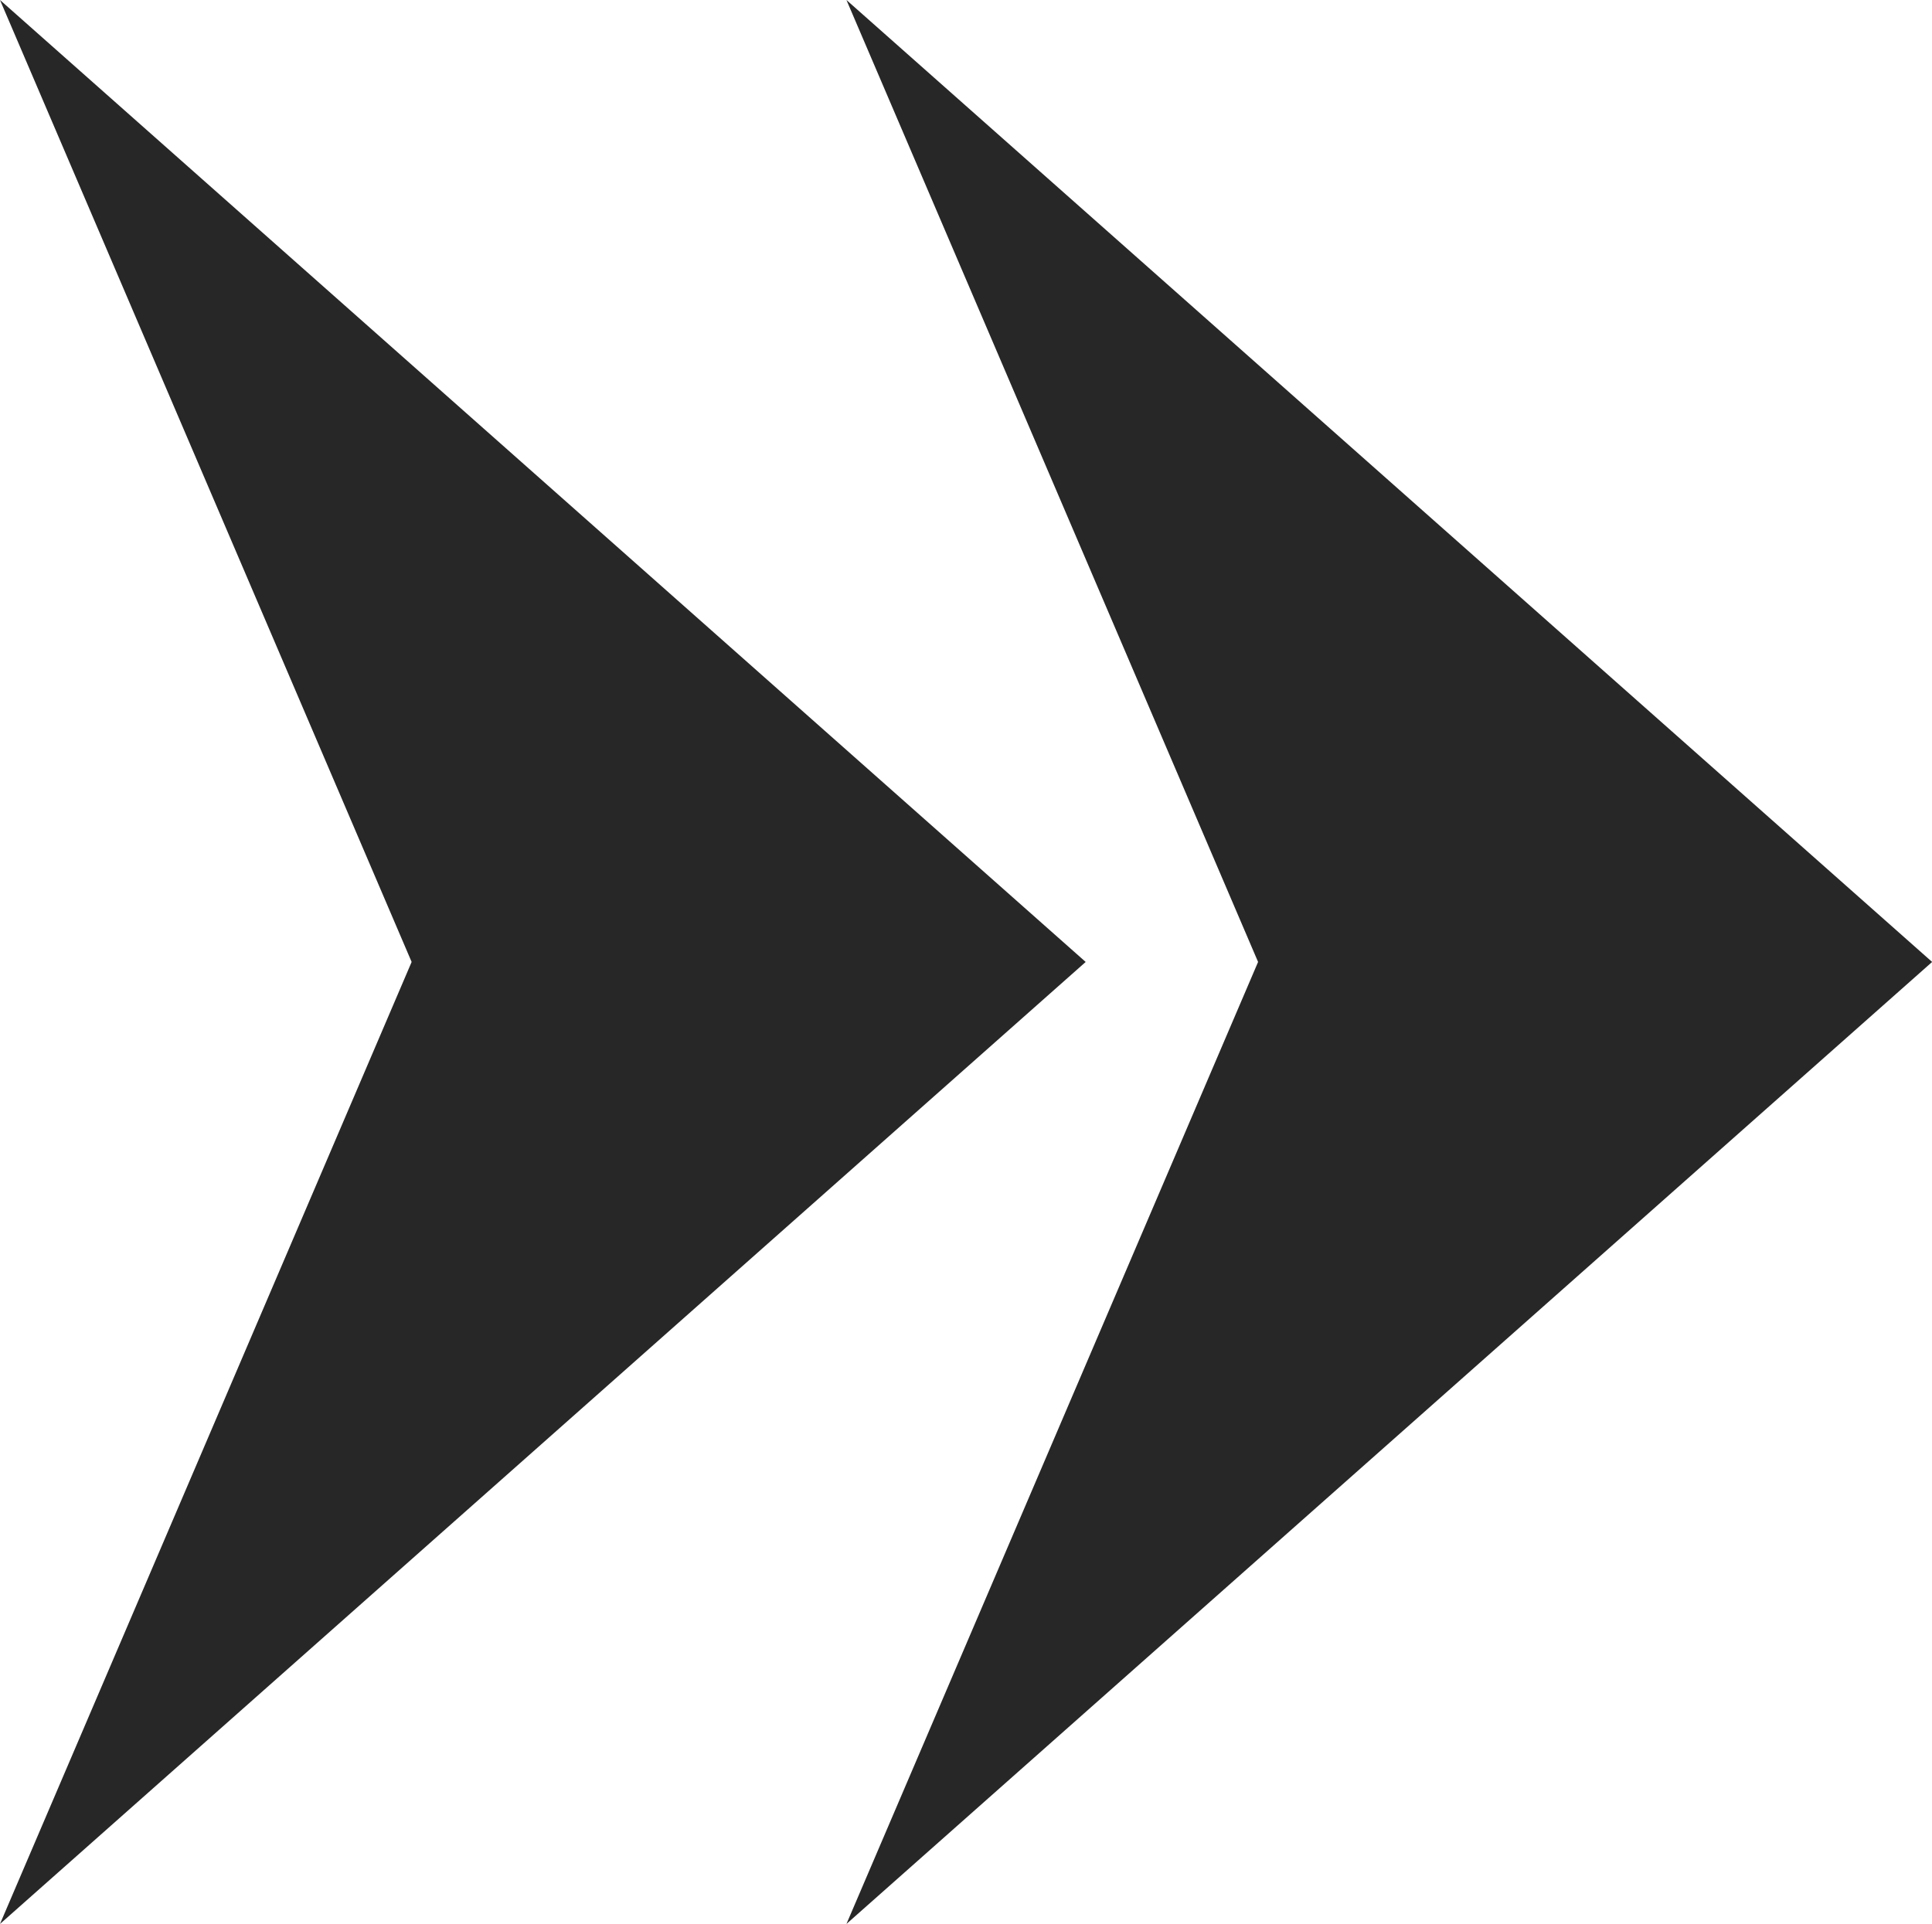
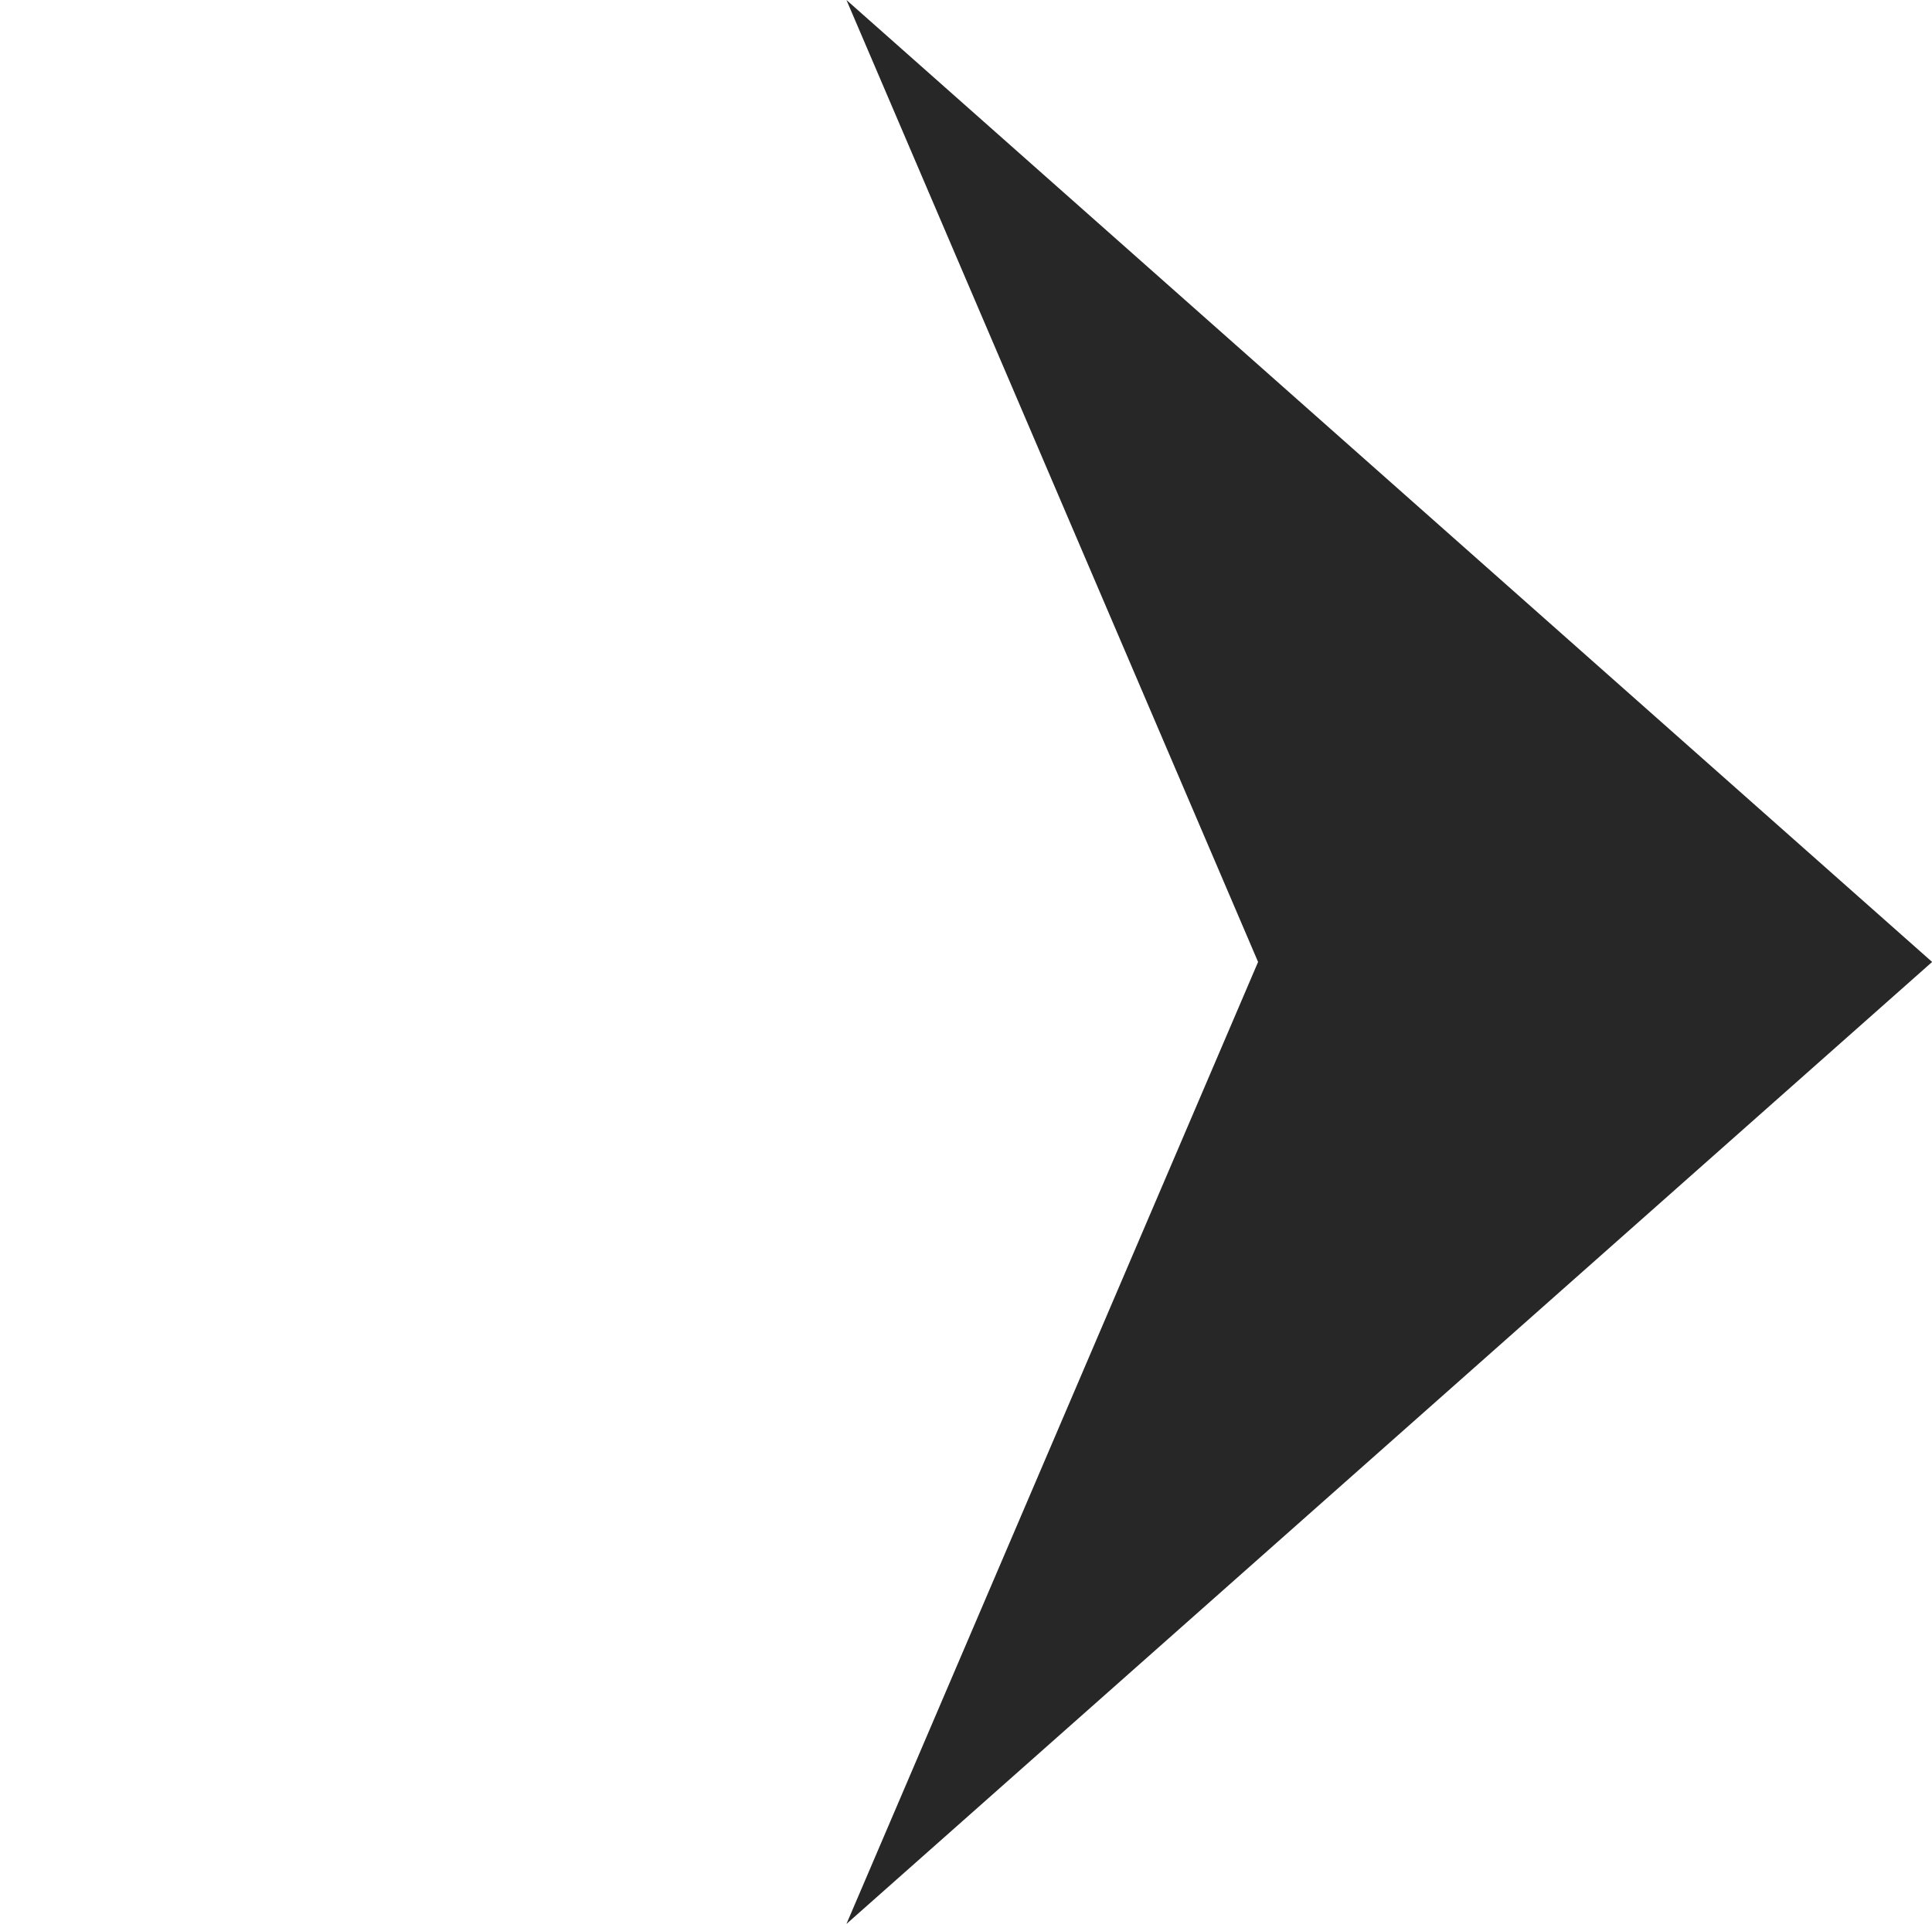
<svg xmlns="http://www.w3.org/2000/svg" width="45.912" height="45.727" viewBox="0 0 45.912 45.727">
  <g id="グループ_4482" data-name="グループ 4482" transform="translate(0 0)">
    <path id="パス_1610" data-name="パス 1610" d="M28.7,0l9.782,22.863L28.7,45.727,54.5,22.863Z" transform="translate(-8.585)" fill="#272727" />
-     <path id="パス_1611" data-name="パス 1611" d="M0,0,9.782,22.863,0,45.727,25.8,22.863Z" fill="#272727" />
  </g>
</svg>